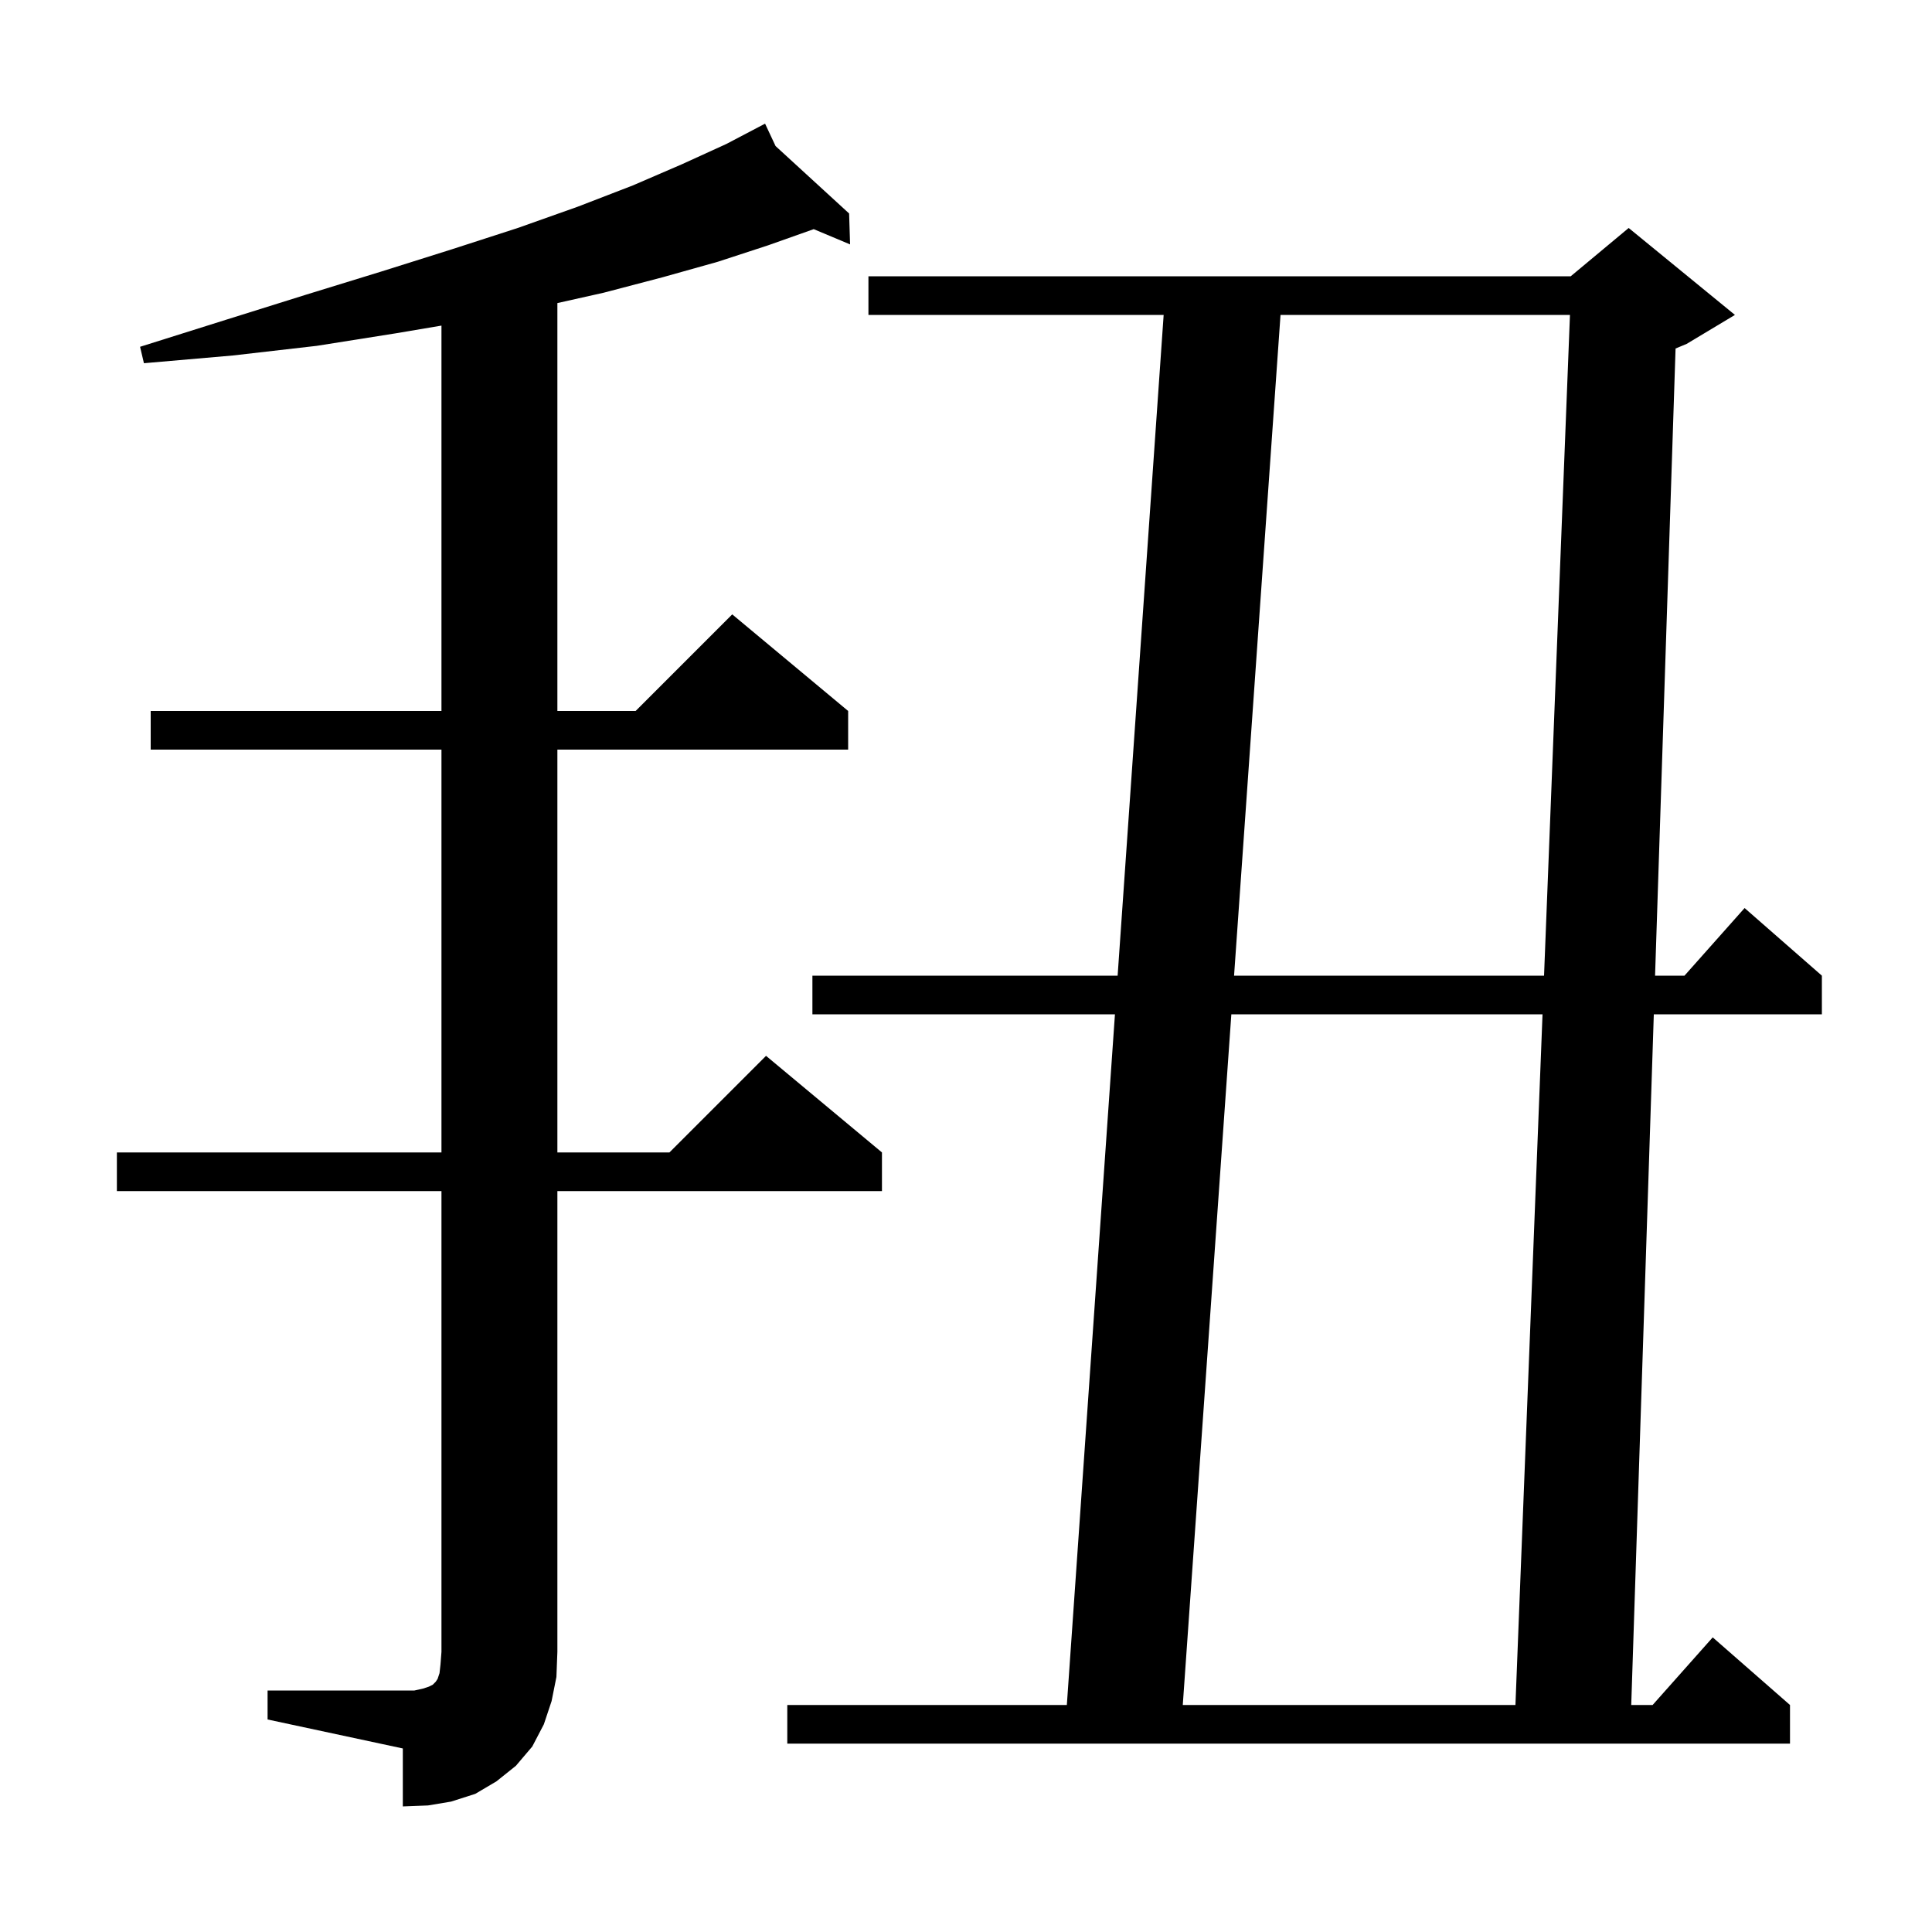
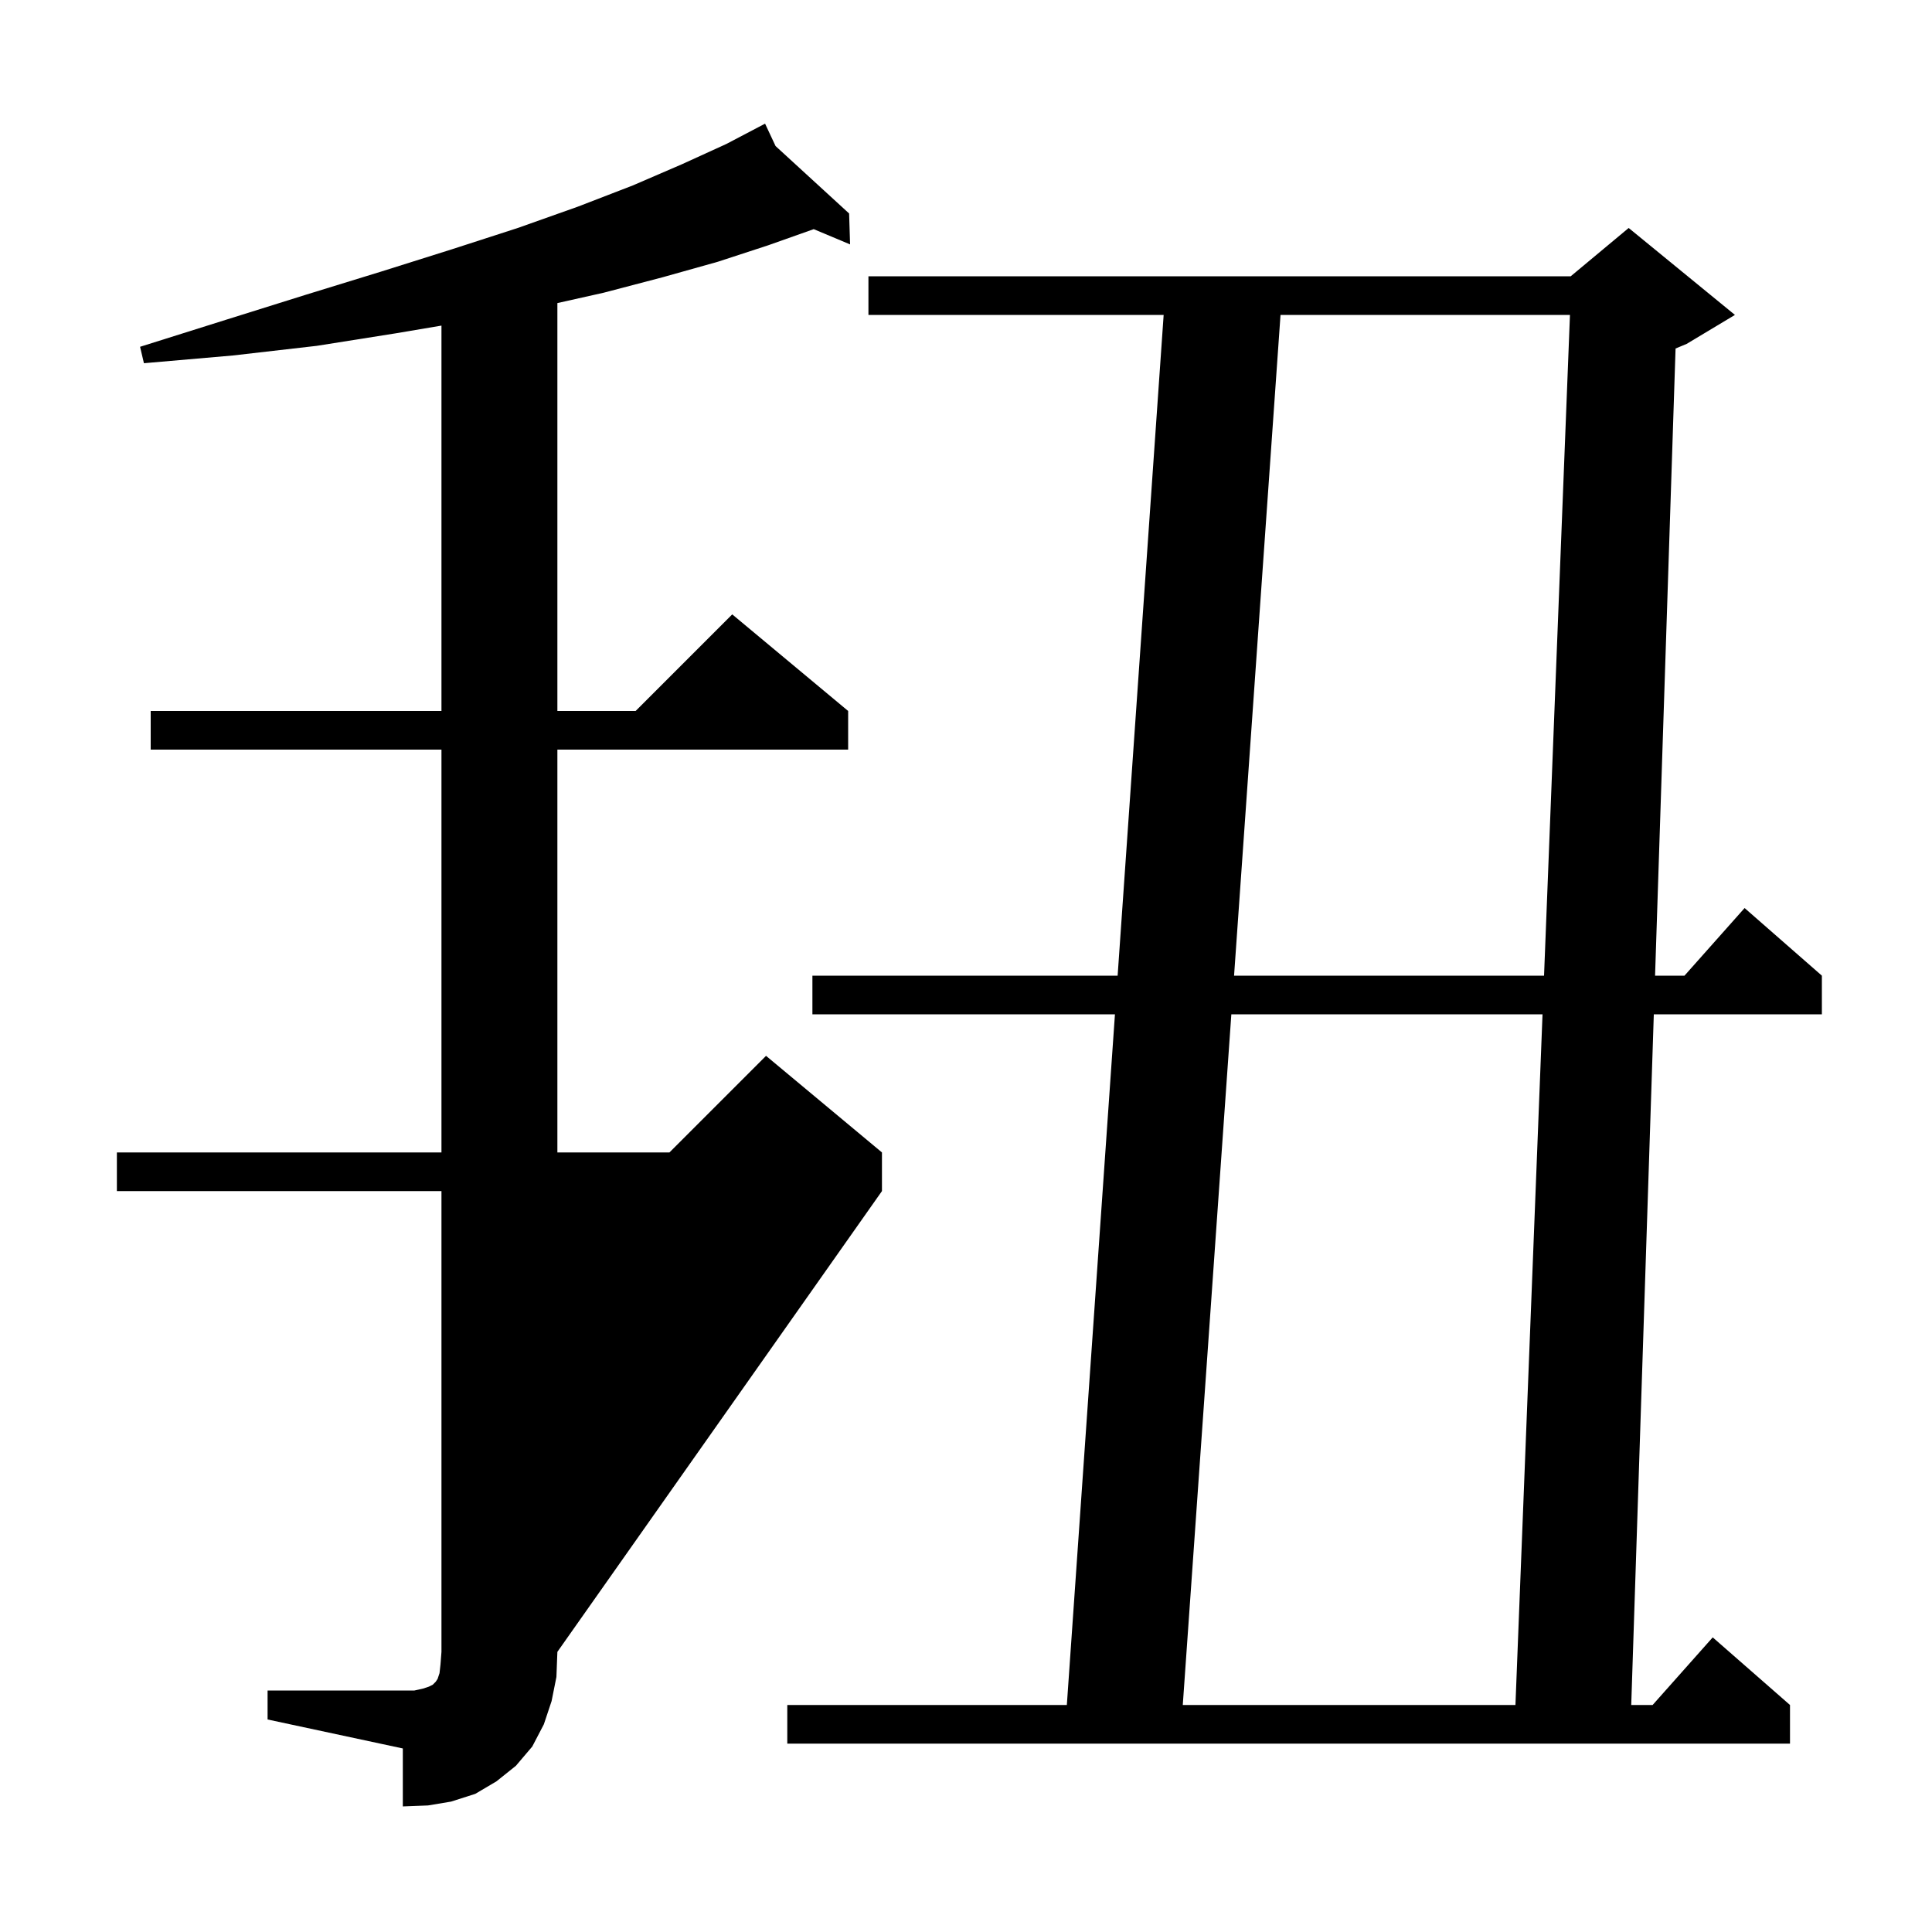
<svg xmlns="http://www.w3.org/2000/svg" version="1.1" baseProfile="full" viewBox="0 0 200 200" width="200" height="200">
  <g fill="currentColor">
-     <path d="M 27.7 175.0 L 42.9 175.0 L 43.8 174.8 L 44.4 174.6 L 44.8 174.4 L 45.1 174.1 L 45.3 173.8 L 45.5 173.2 L 45.6 172.3 L 45.7 171.0 L 45.7 123.3 L 12.1 123.3 L 12.1 119.3 L 45.7 119.3 L 45.7 77.6 L 15.6 77.6 L 15.6 73.6 L 45.7 73.6 L 45.7 33.706 L 41.0 34.5 L 32.8 35.8 L 24.1 36.8 L 14.9 37.6 L 14.5 35.9 L 23.4 33.1 L 31.7 30.5 L 39.5 28.1 L 46.8 25.8 L 53.6 23.6 L 59.8 21.4 L 65.5 19.2 L 70.6 17.0 L 75.2 14.9 L 79.2 12.8 L 80.286 15.12 L 87.9 22.1 L 88.0 25.3 L 84.237 23.722 L 79.5 25.4 L 74.3 27.1 L 68.6 28.7 L 62.5 30.3 L 57.7 31.375 L 57.7 73.6 L 65.8 73.6 L 75.8 63.6 L 87.8 73.6 L 87.8 77.6 L 57.7 77.6 L 57.7 119.3 L 69.3 119.3 L 79.3 109.3 L 91.3 119.3 L 91.3 123.3 L 57.7 123.3 L 57.7 171.0 L 57.6 173.6 L 57.1 176.1 L 56.3 178.5 L 55.1 180.8 L 53.4 182.8 L 51.4 184.4 L 49.2 185.7 L 46.7 186.5 L 44.3 186.9 L 41.7 187.0 L 41.7 181.0 L 27.7 178.0 Z M 179.6 32.6 L 174.6 35.6 L 173.454 36.078 L 171.332 101.0 L 174.378 101.0 L 180.6 94.0 L 188.6 101.0 L 188.6 105.0 L 171.202 105.0 L 168.865 176.5 L 171.078 176.5 L 177.3 169.5 L 185.3 176.5 L 185.3 180.5 L 81.5 180.5 L 81.5 176.5 L 110.439 176.5 L 115.419 105.0 L 84.1 105.0 L 84.1 101.0 L 115.697 101.0 L 120.461 32.6 L 89.9 32.6 L 89.9 28.6 L 162.6 28.6 L 168.6 23.6 Z M 127.468 105.0 L 122.441 176.5 L 156.878 176.5 L 159.682 105.0 Z M 132.559 32.6 L 127.75 101.0 L 159.839 101.0 L 162.522 32.6 Z " />
+     <path d="M 27.7 175.0 L 42.9 175.0 L 43.8 174.8 L 44.4 174.6 L 44.8 174.4 L 45.1 174.1 L 45.3 173.8 L 45.5 173.2 L 45.6 172.3 L 45.7 171.0 L 45.7 123.3 L 12.1 123.3 L 12.1 119.3 L 45.7 119.3 L 45.7 77.6 L 15.6 77.6 L 15.6 73.6 L 45.7 73.6 L 45.7 33.706 L 41.0 34.5 L 32.8 35.8 L 24.1 36.8 L 14.9 37.6 L 14.5 35.9 L 23.4 33.1 L 31.7 30.5 L 39.5 28.1 L 46.8 25.8 L 53.6 23.6 L 59.8 21.4 L 65.5 19.2 L 70.6 17.0 L 75.2 14.9 L 79.2 12.8 L 80.286 15.12 L 87.9 22.1 L 88.0 25.3 L 84.237 23.722 L 79.5 25.4 L 74.3 27.1 L 68.6 28.7 L 62.5 30.3 L 57.7 31.375 L 57.7 73.6 L 65.8 73.6 L 75.8 63.6 L 87.8 73.6 L 87.8 77.6 L 57.7 77.6 L 57.7 119.3 L 69.3 119.3 L 79.3 109.3 L 91.3 119.3 L 91.3 123.3 L 57.7 171.0 L 57.6 173.6 L 57.1 176.1 L 56.3 178.5 L 55.1 180.8 L 53.4 182.8 L 51.4 184.4 L 49.2 185.7 L 46.7 186.5 L 44.3 186.9 L 41.7 187.0 L 41.7 181.0 L 27.7 178.0 Z M 179.6 32.6 L 174.6 35.6 L 173.454 36.078 L 171.332 101.0 L 174.378 101.0 L 180.6 94.0 L 188.6 101.0 L 188.6 105.0 L 171.202 105.0 L 168.865 176.5 L 171.078 176.5 L 177.3 169.5 L 185.3 176.5 L 185.3 180.5 L 81.5 180.5 L 81.5 176.5 L 110.439 176.5 L 115.419 105.0 L 84.1 105.0 L 84.1 101.0 L 115.697 101.0 L 120.461 32.6 L 89.9 32.6 L 89.9 28.6 L 162.6 28.6 L 168.6 23.6 Z M 127.468 105.0 L 122.441 176.5 L 156.878 176.5 L 159.682 105.0 Z M 132.559 32.6 L 127.75 101.0 L 159.839 101.0 L 162.522 32.6 Z " />
  </g>
</svg>